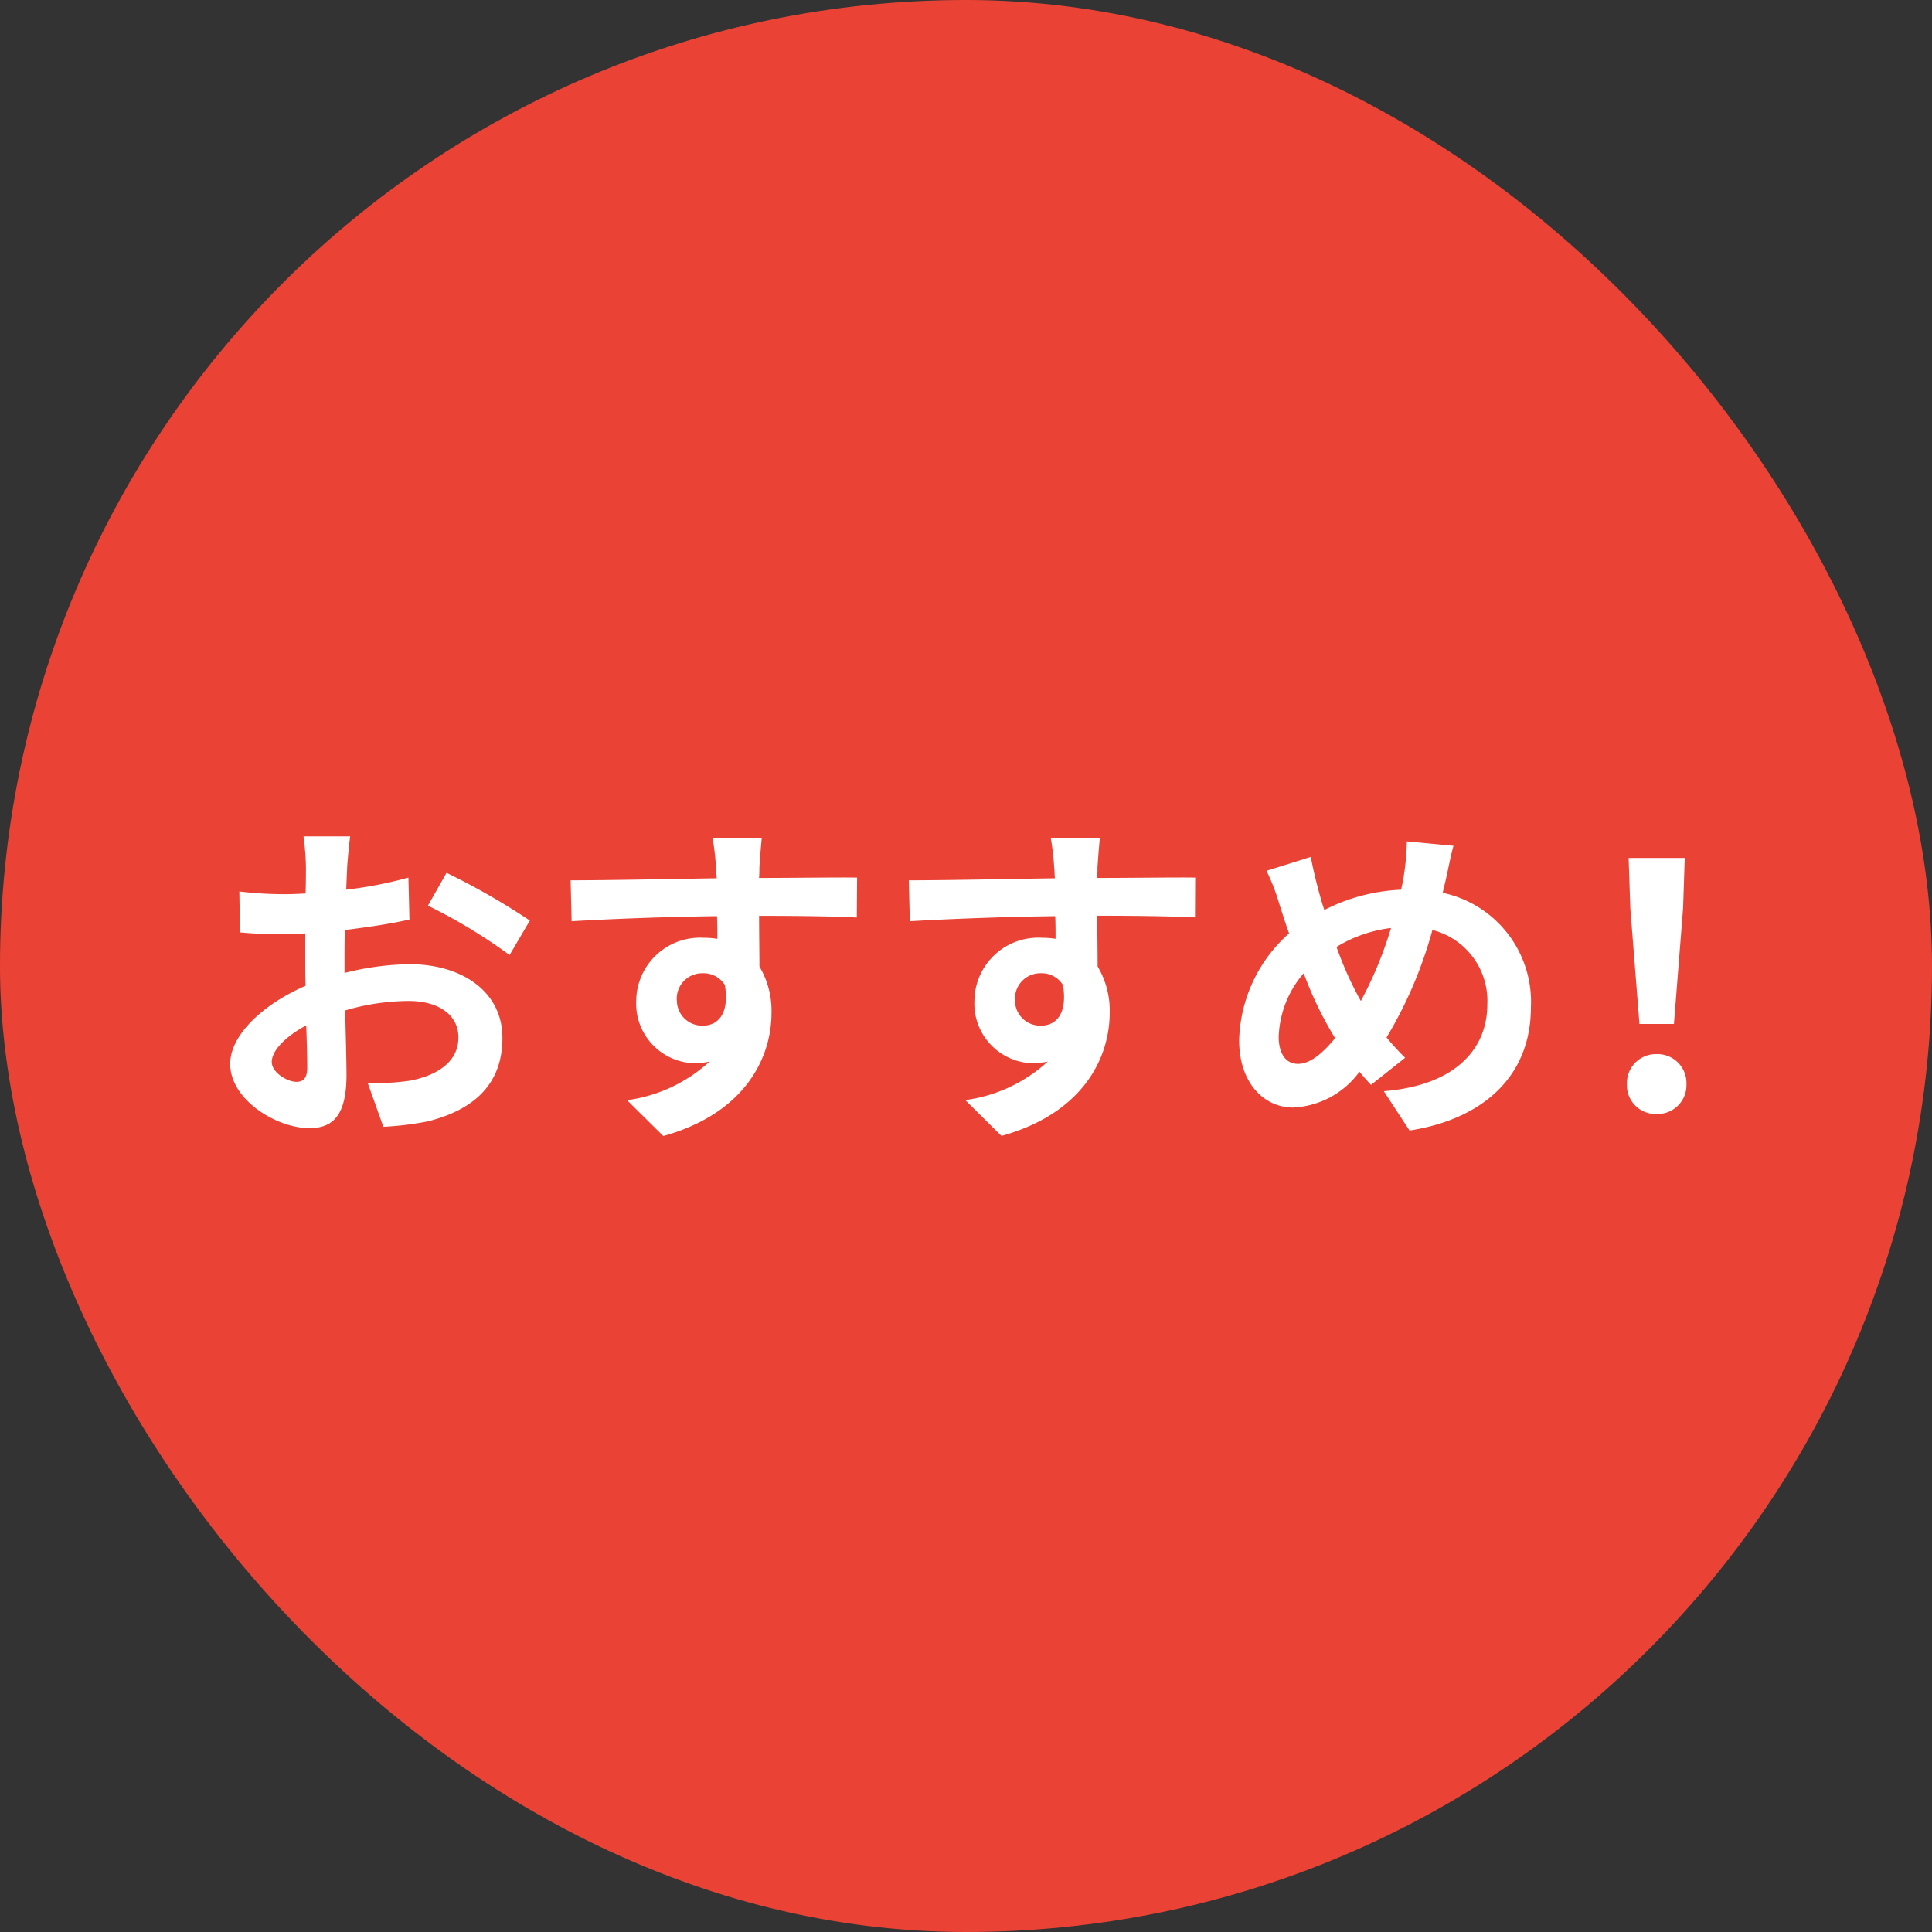
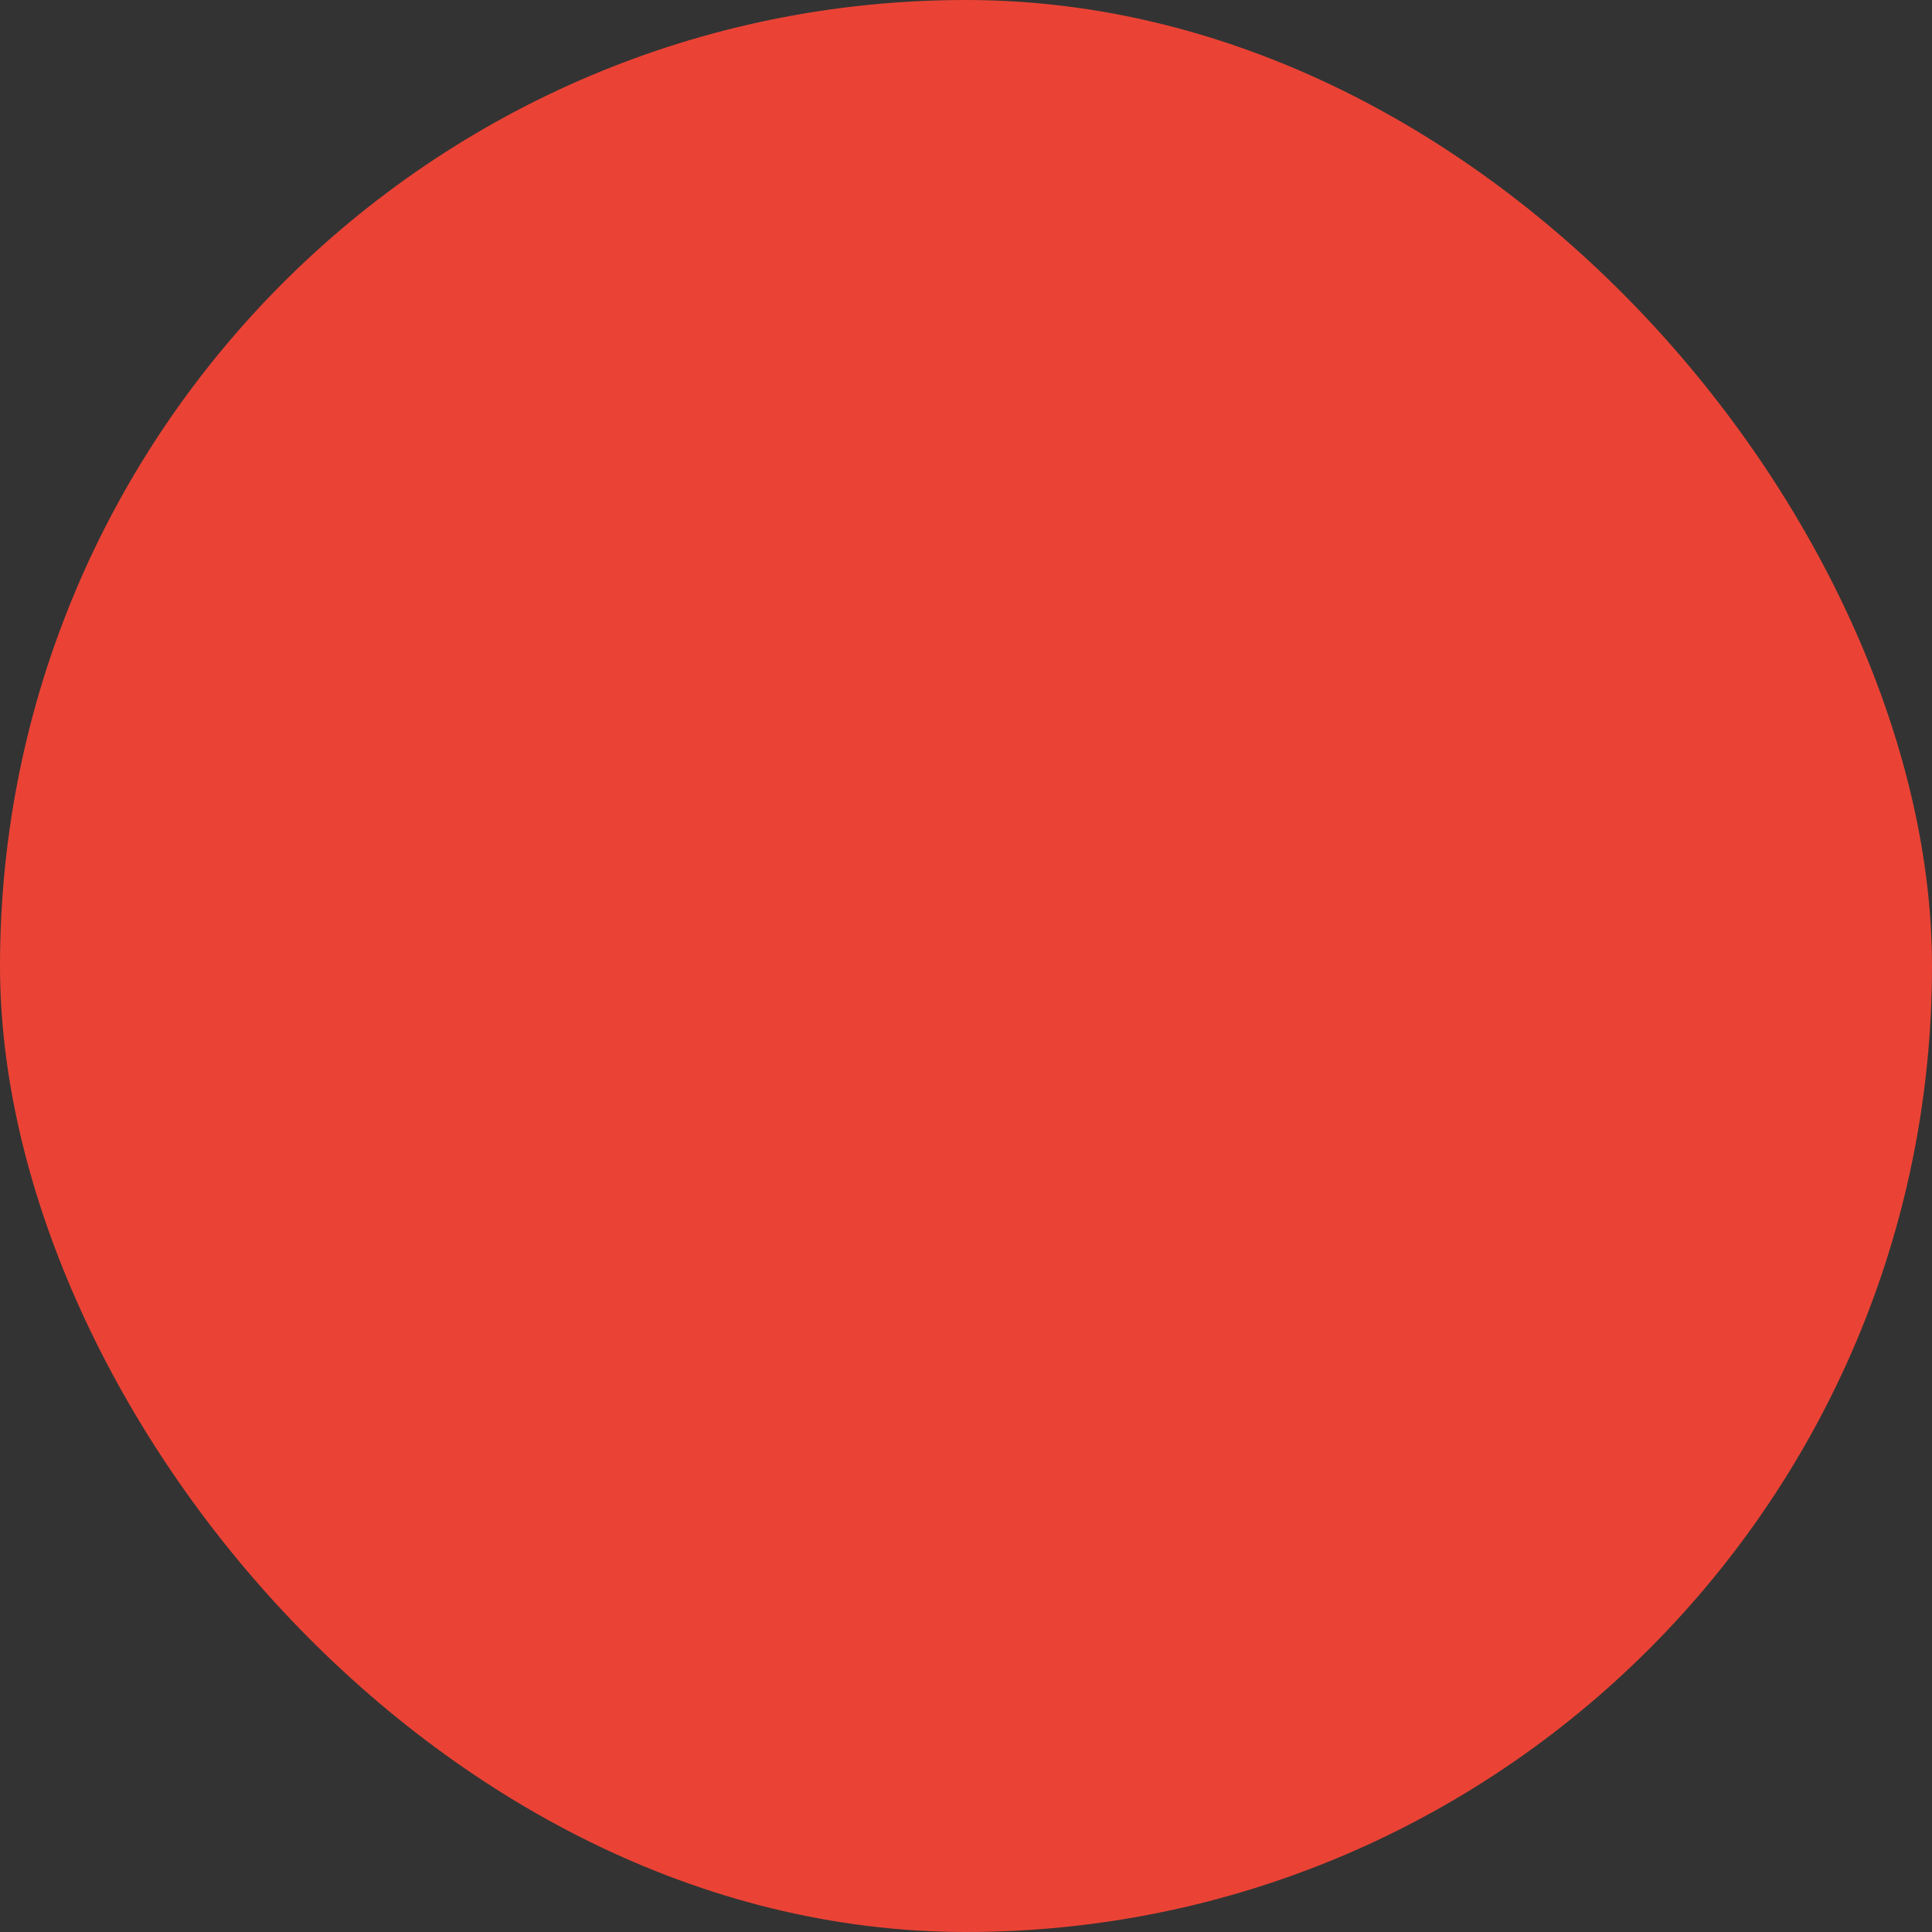
<svg xmlns="http://www.w3.org/2000/svg" width="80" height="80" viewBox="0 0 80 80">
  <rect x="0" y="0" width="80" height="80" fill="#333333" stroke="none" />
  <defs>
    <style>.a{fill:#ea4335;}.b{fill:#fff;}</style>
  </defs>
  <g transform="translate(-376 -5048)">
    <rect class="a" width="80" height="80" rx="40" transform="translate(376 5048)" />
-     <path class="b" d="M-27.5-11.368h-1.932a11.267,11.267,0,0,1,.1,1.232c0,.238,0,.644-.014,1.134-.28.014-.56.028-.812.028a15.524,15.524,0,0,1-1.932-.112l.028,1.694a17.164,17.164,0,0,0,1.96.07c.224,0,.476-.014.742-.028v1.176c0,.322,0,.658.014.994-1.722.742-3.122,2.016-3.122,3.234,0,1.484,1.918,2.66,3.276,2.66.924,0,1.54-.462,1.54-2.2,0-.476-.028-1.568-.056-2.674a9.439,9.439,0,0,1,2.632-.392c1.218,0,2.058.56,2.058,1.512,0,1.022-.9,1.582-2.03,1.792a10.78,10.78,0,0,1-1.722.1l.644,1.806A12.818,12.818,0,0,0-24.29.434c2.226-.56,3.094-1.806,3.094-3.458,0-1.932-1.694-3.052-3.85-3.052a11.6,11.6,0,0,0-2.688.364V-6.23c0-.406,0-.84.014-1.26.91-.112,1.876-.252,2.674-.434l-.042-1.736a17.146,17.146,0,0,1-2.576.5c.014-.35.028-.686.042-.994C-27.594-10.514-27.538-11.116-27.5-11.368Zm3.99,1.512-.77,1.358A22.275,22.275,0,0,1-20.9-6.454l.84-1.428A29.255,29.255,0,0,0-23.506-9.856Zm-7.238,7.84c0-.49.574-1.064,1.428-1.526.028.756.042,1.4.042,1.75,0,.476-.2.588-.448.588C-30.086-1.2-30.744-1.582-30.744-2.016Zm20.286-9.268h-2.03a10.159,10.159,0,0,1,.14,1.218c.014.112.014.252.028.434-1.9.028-4.452.084-6.048.084l.042,1.694c1.722-.1,3.906-.182,6.02-.21.014.308.014.63.014.938a3.633,3.633,0,0,0-.56-.042,2.641,2.641,0,0,0-2.8,2.618,2.47,2.47,0,0,0,2.408,2.576,2.993,2.993,0,0,0,.63-.07,6.291,6.291,0,0,1-3.416,1.6l1.5,1.484c3.416-.952,4.48-3.276,4.48-5.1a3.563,3.563,0,0,0-.5-1.918c0-.616-.014-1.386-.014-2.1,1.9,0,3.206.028,4.046.07L-6.51-9.66c-.728-.014-2.646.014-4.06.014.014-.168.014-.322.014-.434C-10.542-10.3-10.486-11.06-10.458-11.284Zm-3.514,6.706A1.054,1.054,0,0,1-12.894-5.7a1.032,1.032,0,0,1,.91.49c.2,1.232-.322,1.68-.91,1.68A1.045,1.045,0,0,1-13.972-4.578ZM3.542-11.284H1.512a10.159,10.159,0,0,1,.14,1.218c.014.112.014.252.028.434-1.9.028-4.452.084-6.048.084l.042,1.694c1.722-.1,3.906-.182,6.02-.21.014.308.014.63.014.938a3.633,3.633,0,0,0-.56-.042,2.641,2.641,0,0,0-2.8,2.618A2.47,2.47,0,0,0,.756-1.974a2.993,2.993,0,0,0,.63-.07A6.291,6.291,0,0,1-2.03-.448l1.5,1.484c3.416-.952,4.48-3.276,4.48-5.1a3.563,3.563,0,0,0-.5-1.918c0-.616-.014-1.386-.014-2.1,1.9,0,3.206.028,4.046.07L7.49-9.66c-.728-.014-2.646.014-4.06.014.014-.168.014-.322.014-.434C3.458-10.3,3.514-11.06,3.542-11.284ZM.028-4.578A1.054,1.054,0,0,1,1.106-5.7a1.032,1.032,0,0,1,.91.49c.2,1.232-.322,1.68-.91,1.68A1.045,1.045,0,0,1,.028-4.578Zm18.158-6.4-1.932-.182a9.458,9.458,0,0,1-.112,1.33q-.042.315-.126.672a7.631,7.631,0,0,0-3.178.84c-.1-.294-.182-.588-.252-.854-.112-.42-.224-.882-.308-1.344l-1.834.574A8.883,8.883,0,0,1,11-8.484c.126.378.238.756.378,1.134A6.121,6.121,0,0,0,9.31-2.926C9.31-1.12,10.374-.14,11.536-.14a3.6,3.6,0,0,0,2.758-1.484c.14.182.308.364.476.546L16.184-2.2a11.189,11.189,0,0,1-.77-.84,17.7,17.7,0,0,0,1.9-4.452A3.03,3.03,0,0,1,19.586-4.4c0,1.75-1.218,3.332-4.284,3.584L16.366.812C19.278.364,21.392-1.33,21.392-4.3A4.615,4.615,0,0,0,17.738-9.03c.042-.182.084-.35.126-.532C17.948-9.912,18.074-10.6,18.186-10.976Zm-7.238,7.91A4.23,4.23,0,0,1,11.984-5.7a15.08,15.08,0,0,0,1.3,2.688c-.518.63-1.036,1.064-1.54,1.064S10.948-2.38,10.948-3.066ZM13.342-6.79A5.61,5.61,0,0,1,15.6-7.574,16.128,16.128,0,0,1,14.35-4.55,14.377,14.377,0,0,1,13.342-6.79ZM25.886-3.6h1.428l.378-4.788.07-2.086H25.438l.07,2.086ZM26.6.126a1.191,1.191,0,0,0,1.232-1.232A1.2,1.2,0,0,0,26.6-2.352a1.2,1.2,0,0,0-1.232,1.246A1.184,1.184,0,0,0,26.6.126Z" transform="translate(418 5094)" />
  </g>
</svg>